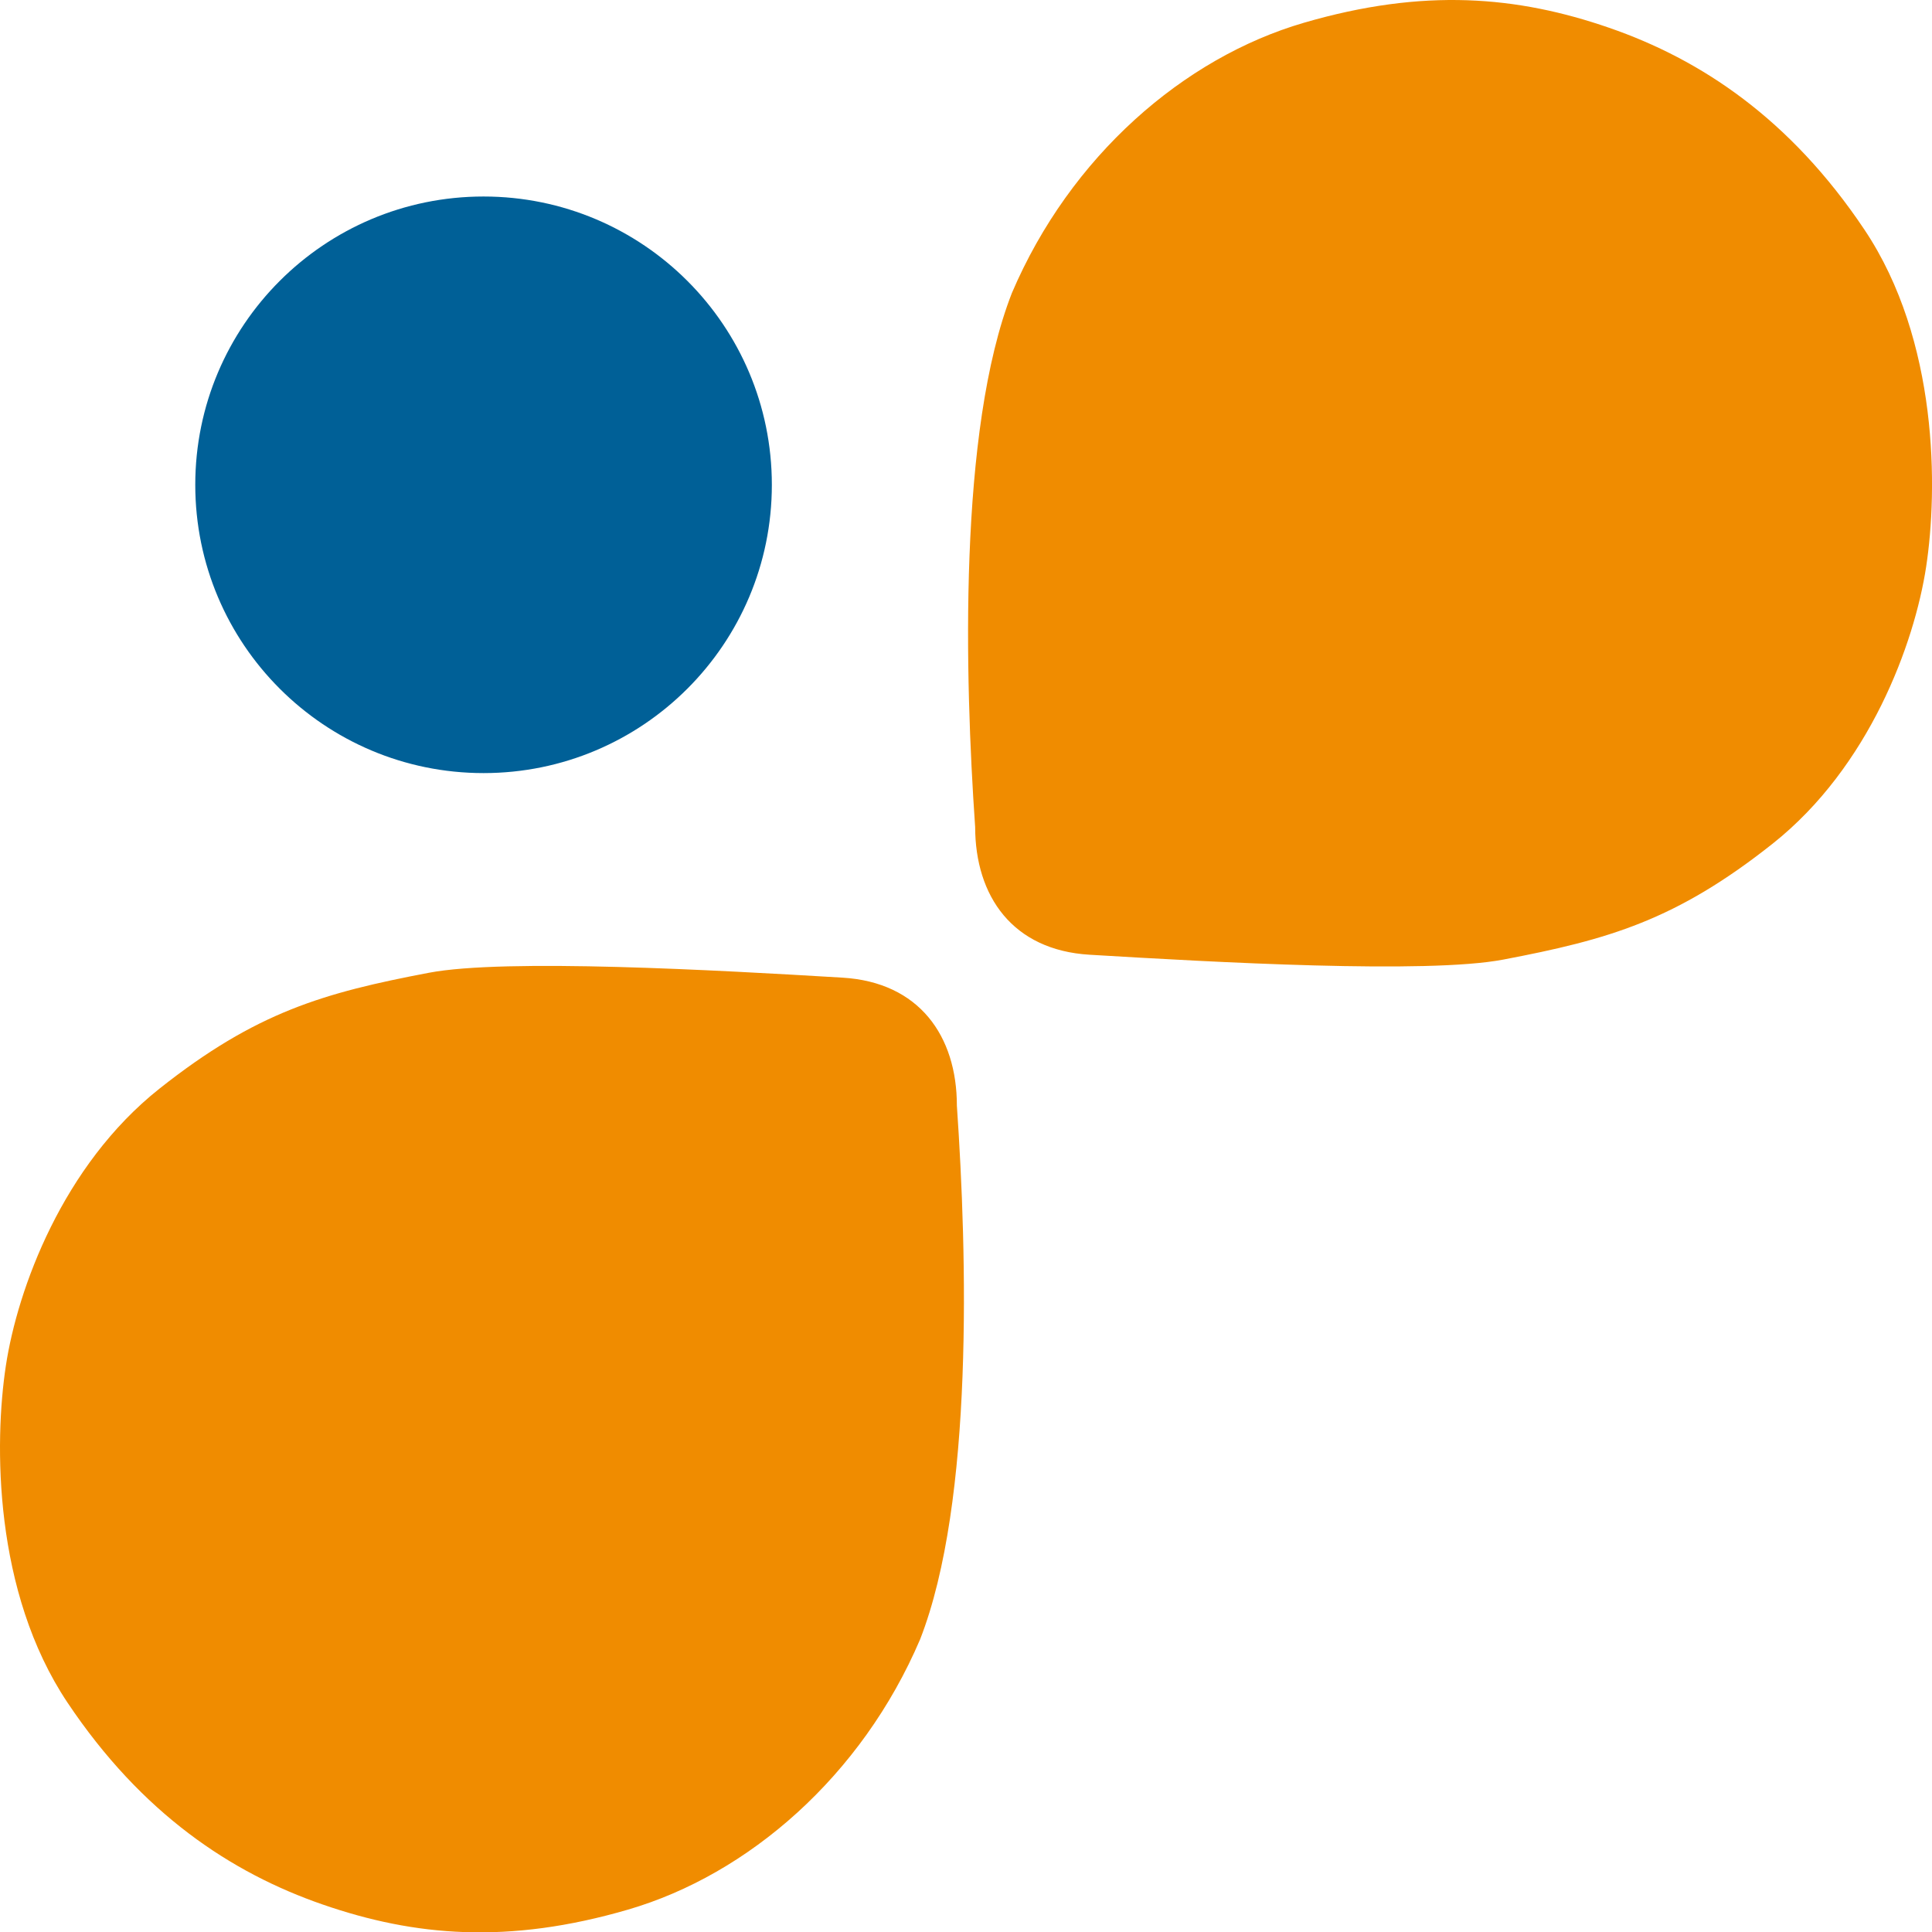
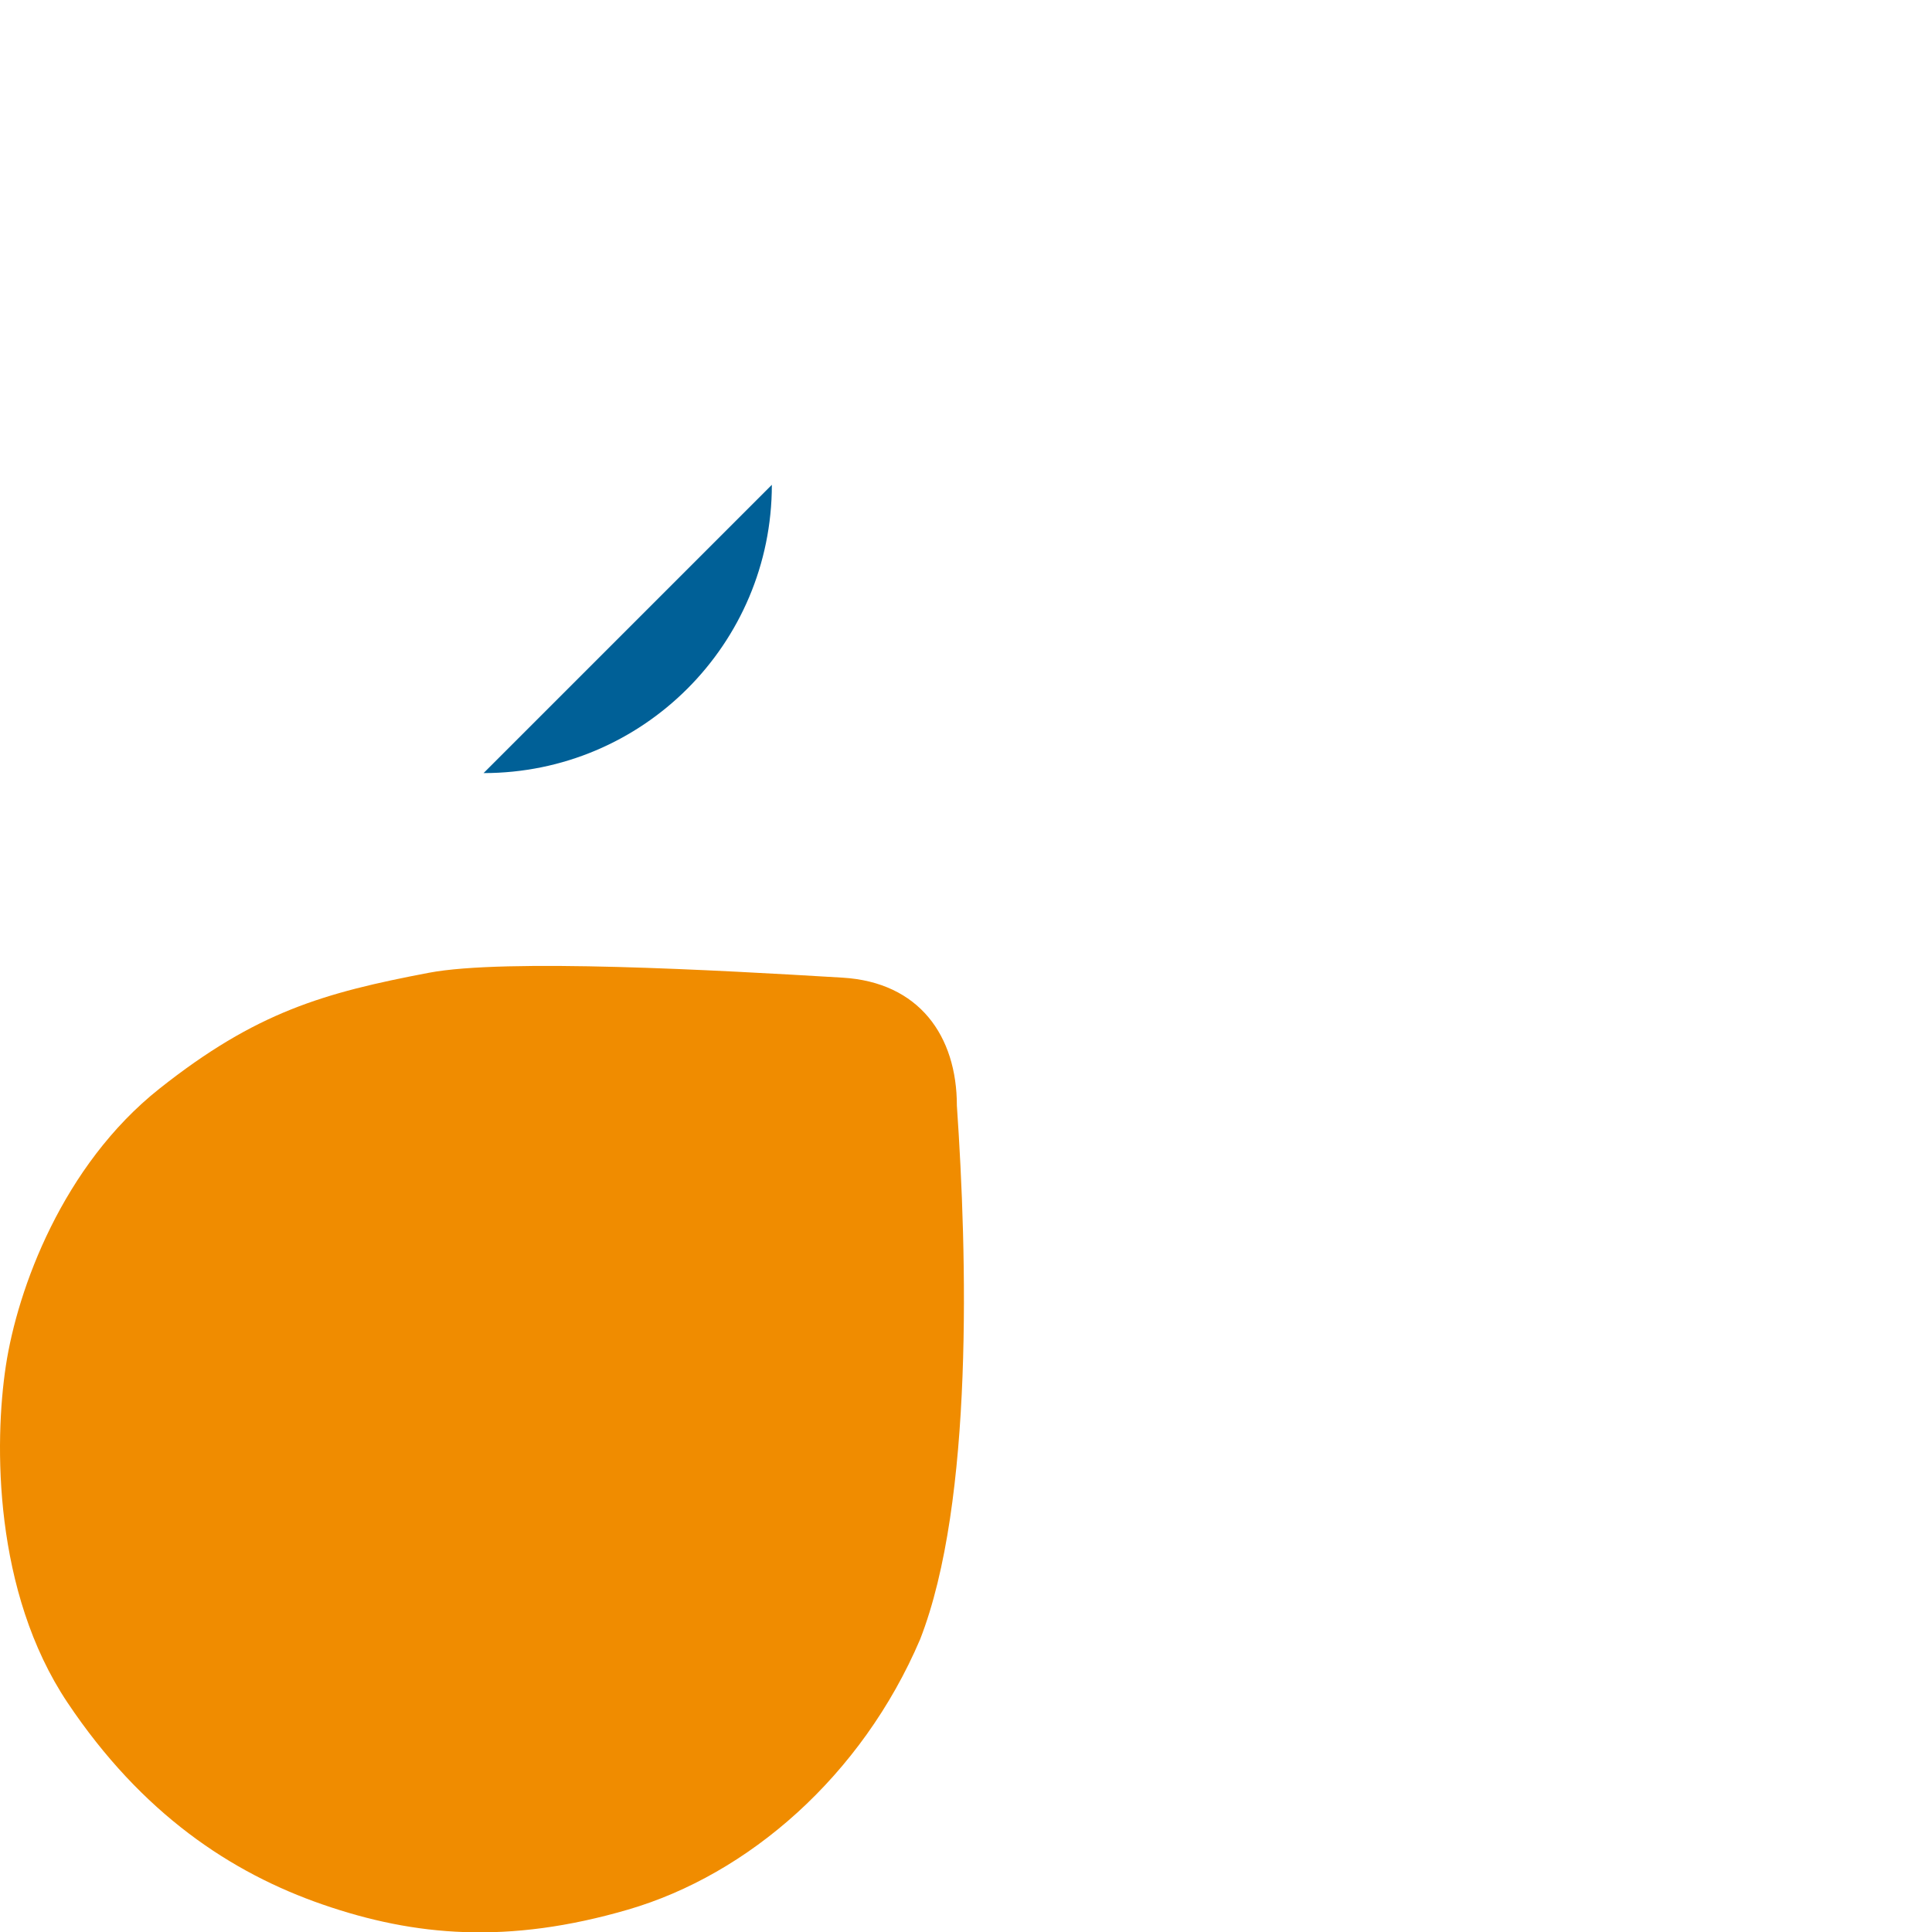
<svg xmlns="http://www.w3.org/2000/svg" data-bbox="0.002 0 654.886 655.001" viewBox="0 0 654.88 655" data-type="color">
  <g>
-     <path fill="#006097" d="M261.63 164.33c0 53.97-43.75 97.72-97.72 97.72s-97.72-43.75-97.72-97.72 43.75-97.72 97.72-97.72 97.72 43.75 97.72 97.72z" data-color="1" />
+     <path fill="#006097" d="M261.63 164.33c0 53.97-43.75 97.72-97.72 97.72z" data-color="1" />
    <path d="M324.35 374.82c3.47 50.2 5.76 134.18-12.46 180.85-19.79 46.37-58.25 79.74-98.97 91.61-40.72 11.88-72.39 9.05-103.49-1.7-31.1-10.74-61.36-30.82-86.53-68.43-25.16-37.6-24.87-88.21-20.91-114.23 3.96-26.01 19.23-67.86 52.03-93.88 32.8-26.01 55.7-32.52 91.33-39.3 25.86-4.93 97.93-.89 140.24 1.65 26 1.56 38.76 19.76 38.76 43.42Z" fill="#f08c00" data-color="2" />
-     <path d="M330.53 280.18c-3.47-50.2-5.76-134.18 12.46-180.85 19.79-46.37 58.25-79.74 98.97-91.61 40.72-11.88 72.39-9.05 103.49 1.7 31.1 10.74 61.36 30.82 86.53 68.43 25.17 37.61 24.88 88.22 20.92 114.24-3.96 26.01-19.23 67.86-52.03 93.88-32.8 26.01-55.7 32.52-91.33 39.3-25.86 4.93-97.93.89-140.24-1.65-26-1.56-38.76-19.76-38.76-43.42Z" fill="#f08c00" data-color="2" />
  </g>
</svg>